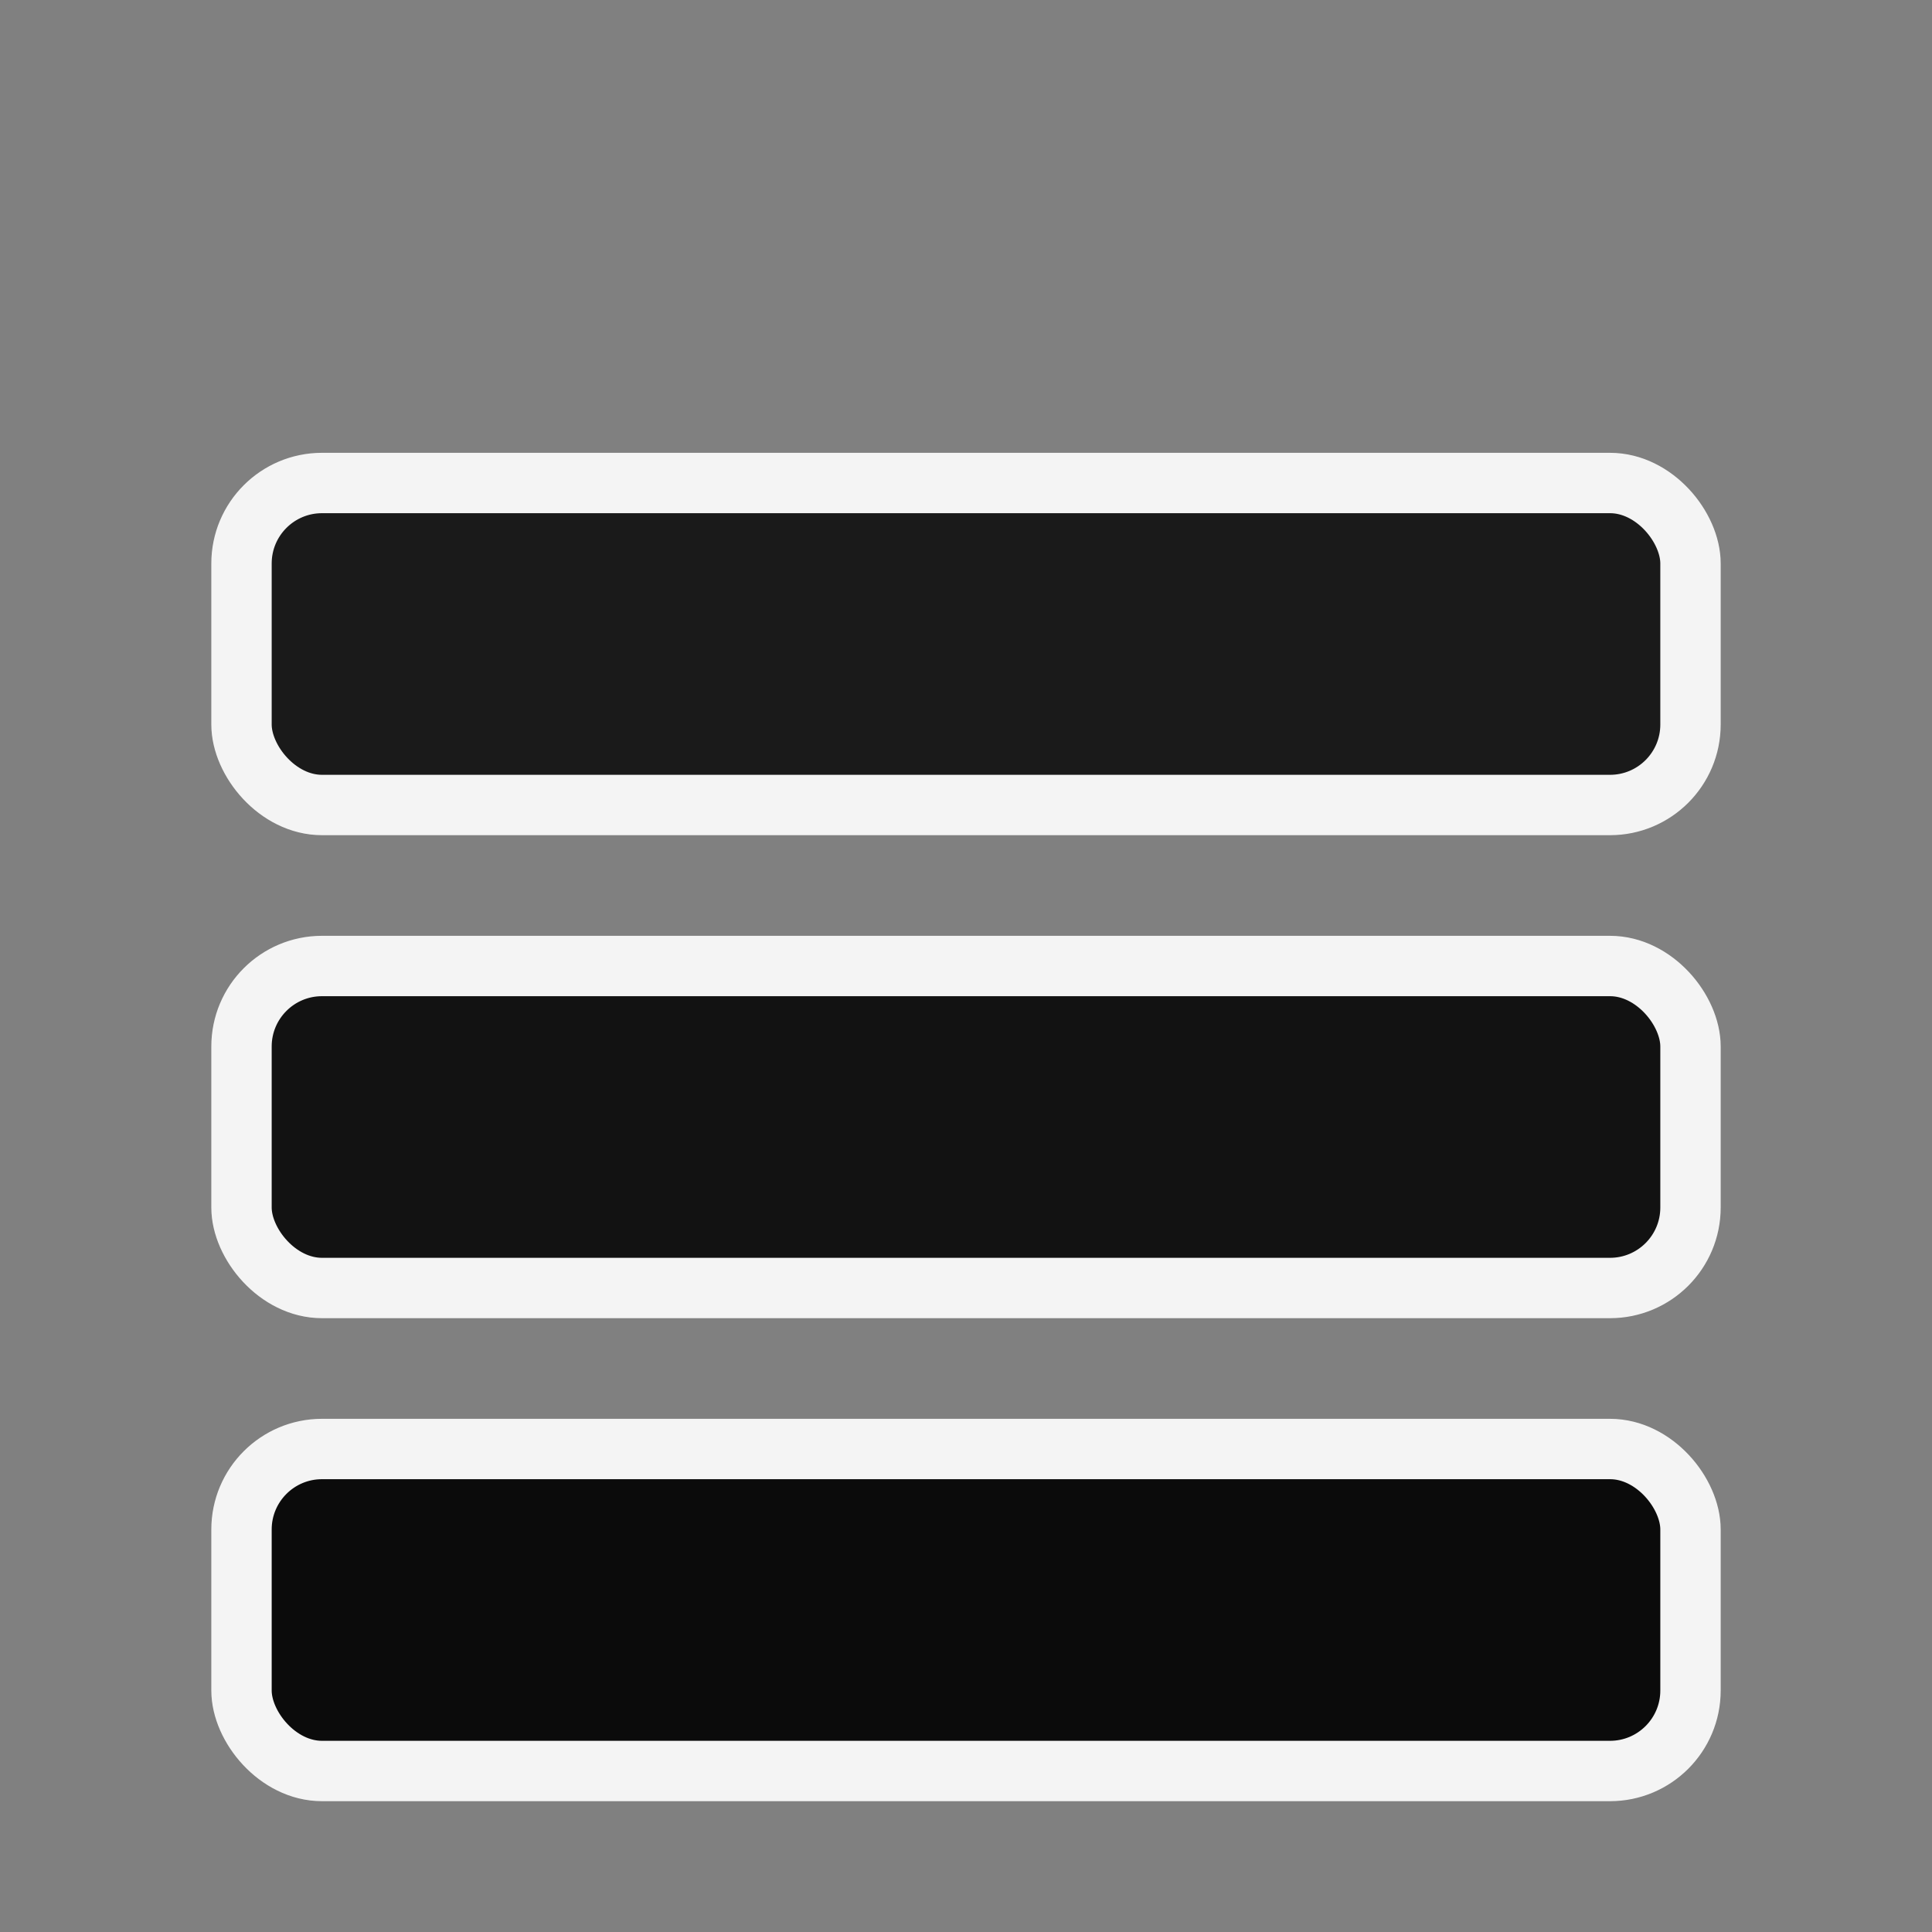
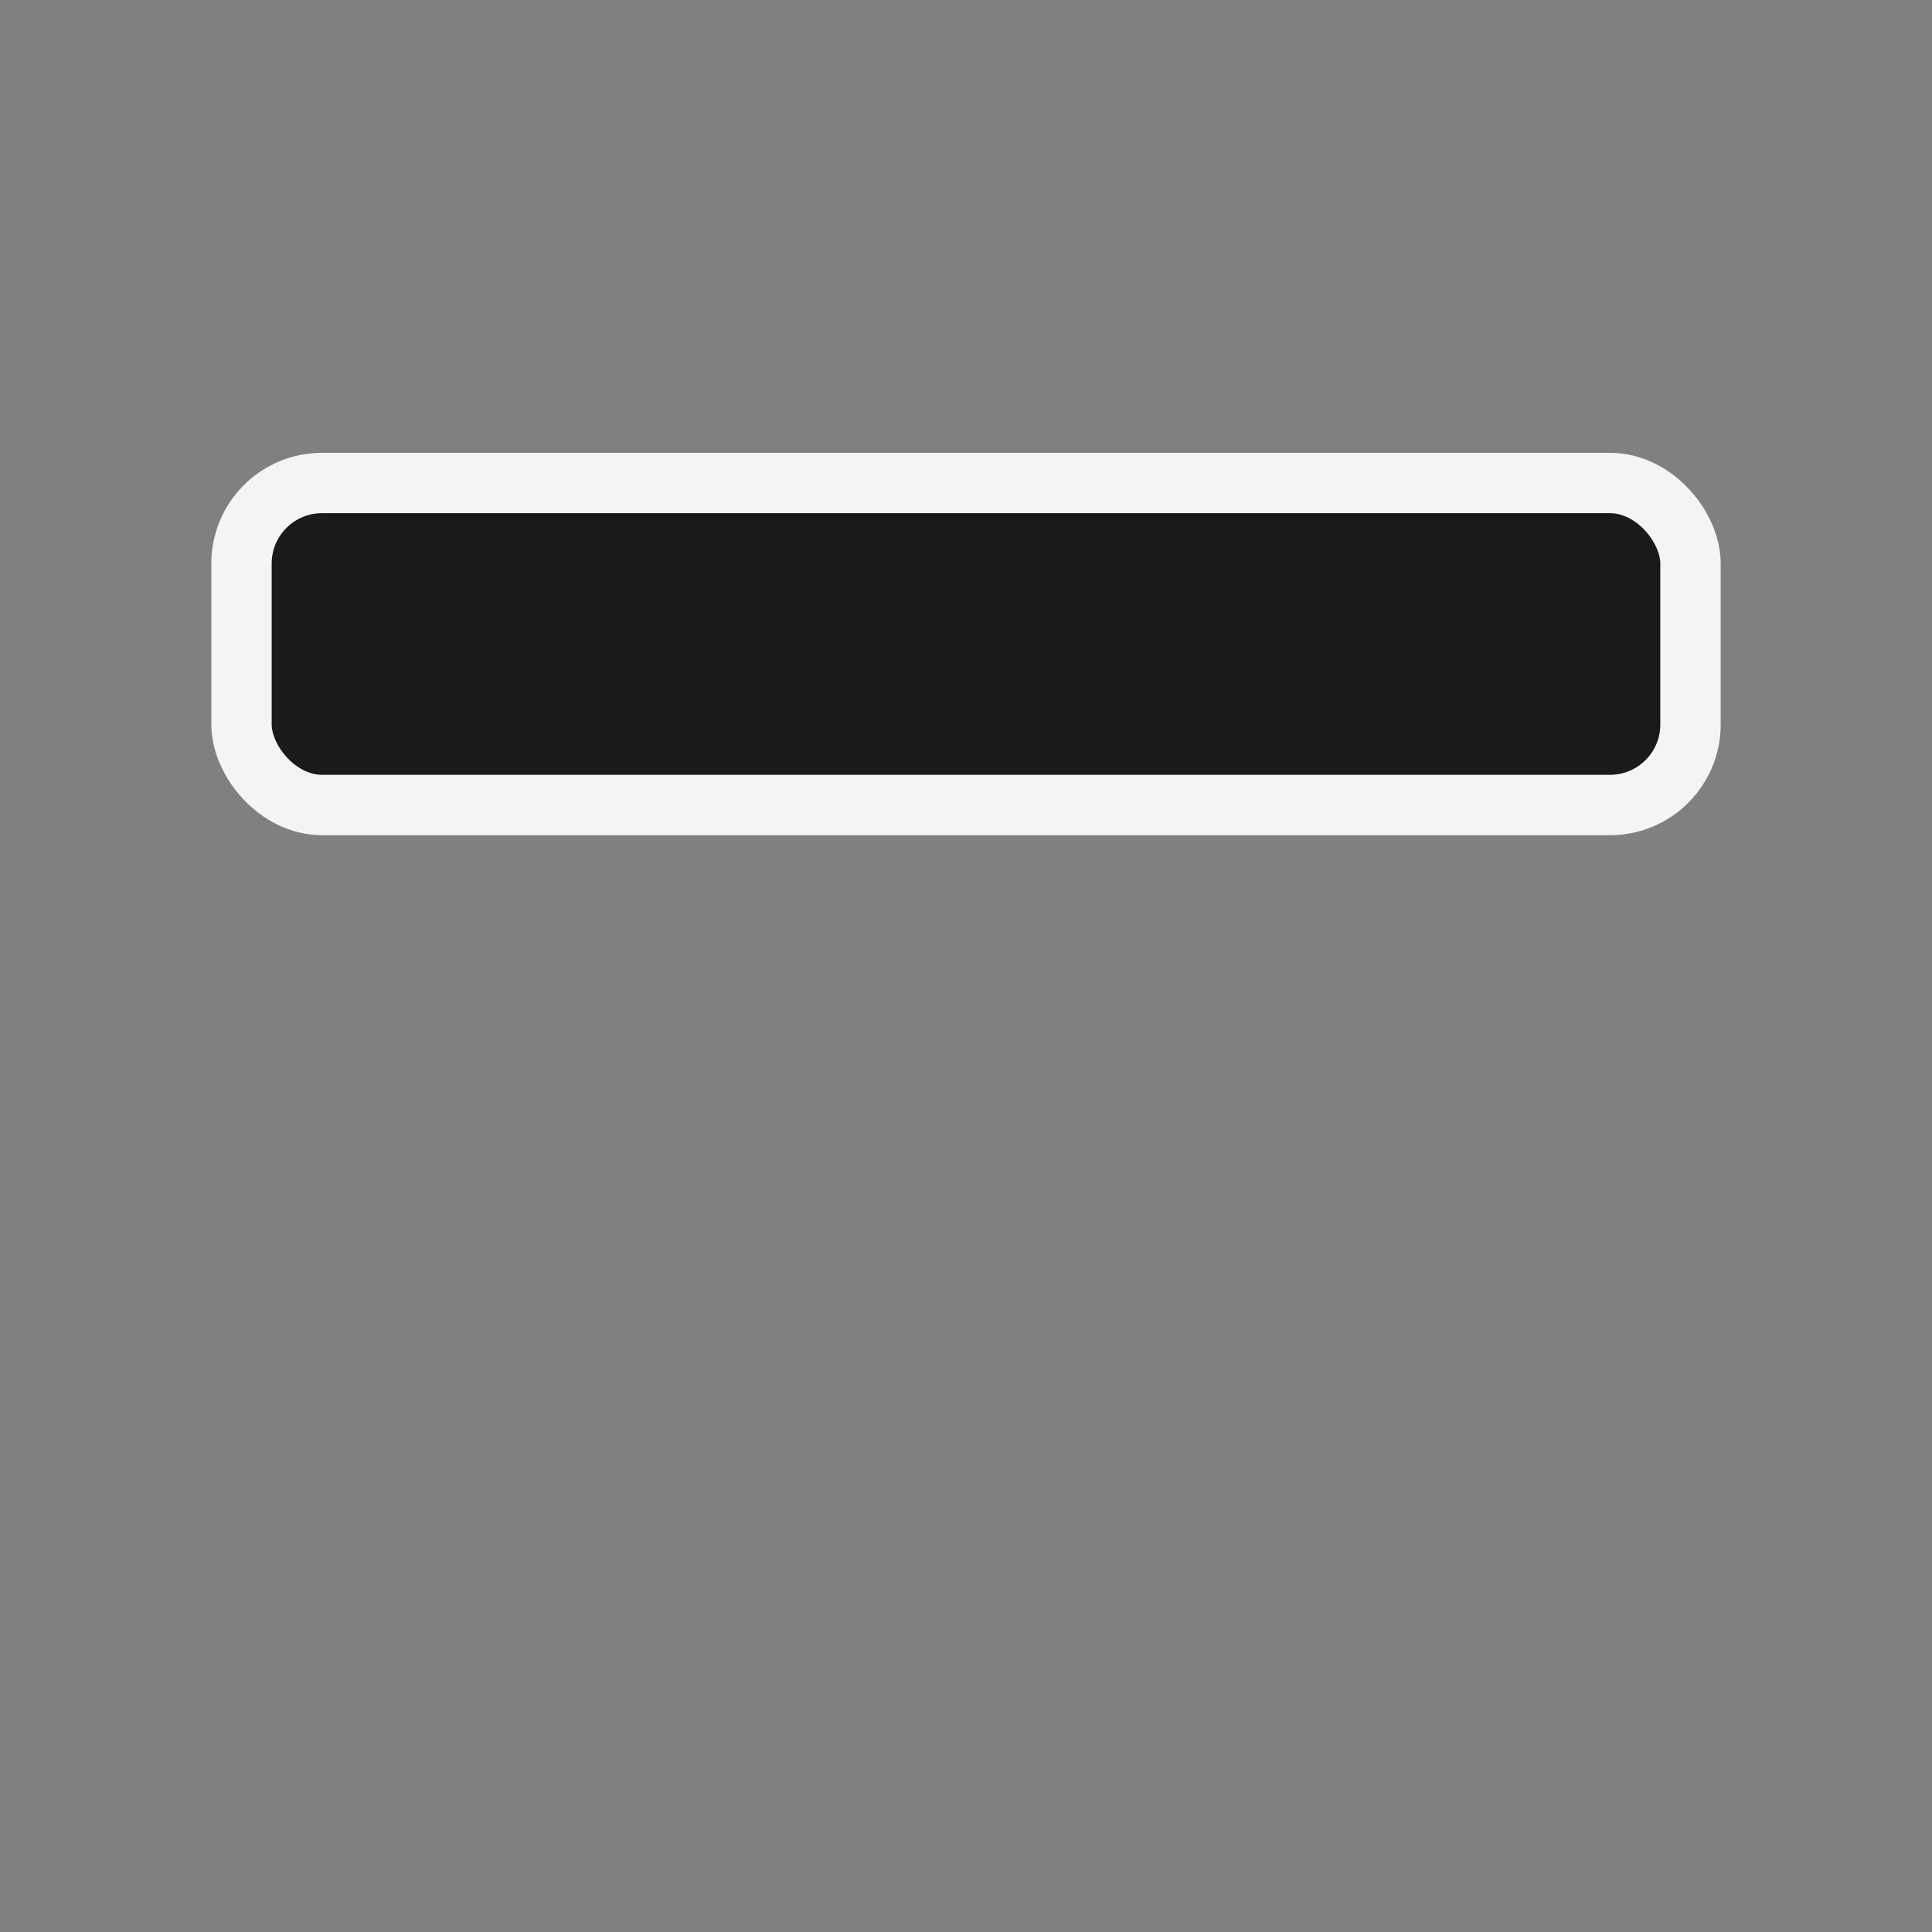
<svg xmlns="http://www.w3.org/2000/svg" width="48" height="48" viewBox="0 0 48 48" fill="none">
  <rect x="0" y="0" width="48" height="48" fill="#808080" stroke="none" />
  <rect x="6" y="12" width="36" height="8" rx="2" fill="#1a1a1a" stroke="#f4f4f4" stroke-width="1.5" />
-   <rect x="6" y="24" width="36" height="8" rx="2" fill="#121212" stroke="#f4f4f4" stroke-width="1.5" />
-   <rect x="6" y="36" width="36" height="8" rx="2" fill="#0b0b0b" stroke="#f4f4f4" stroke-width="1.5" />
</svg>